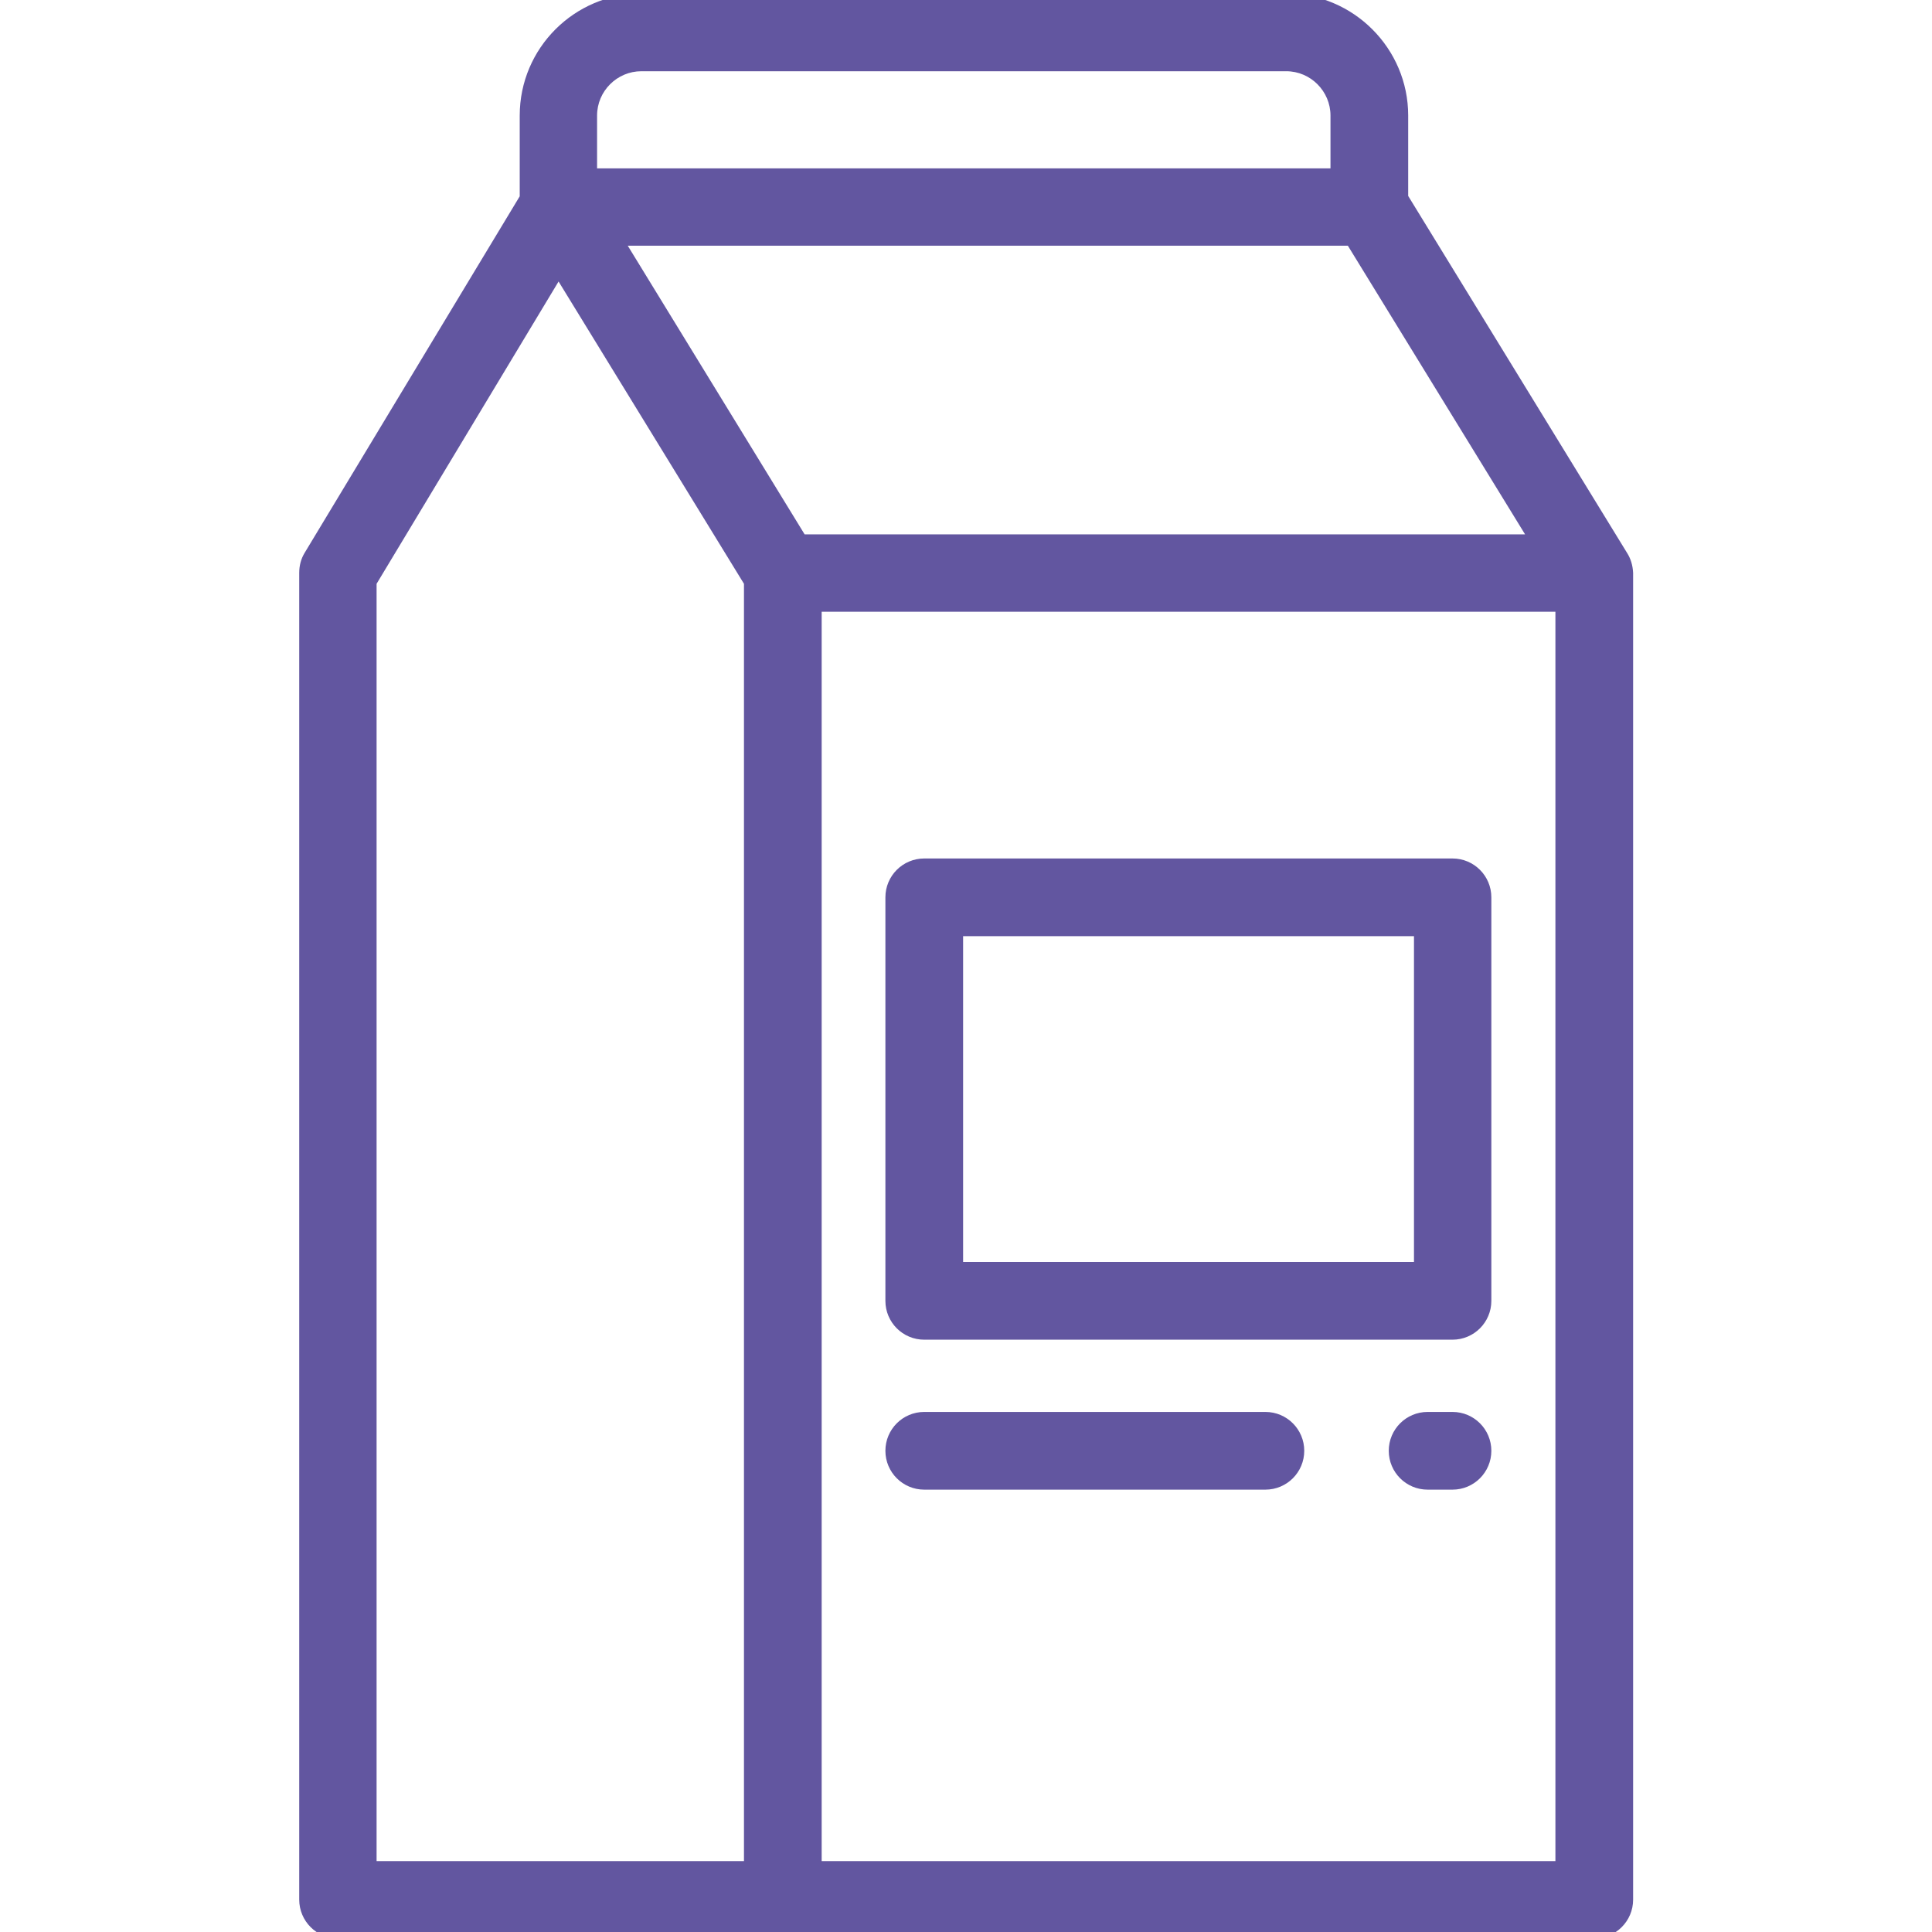
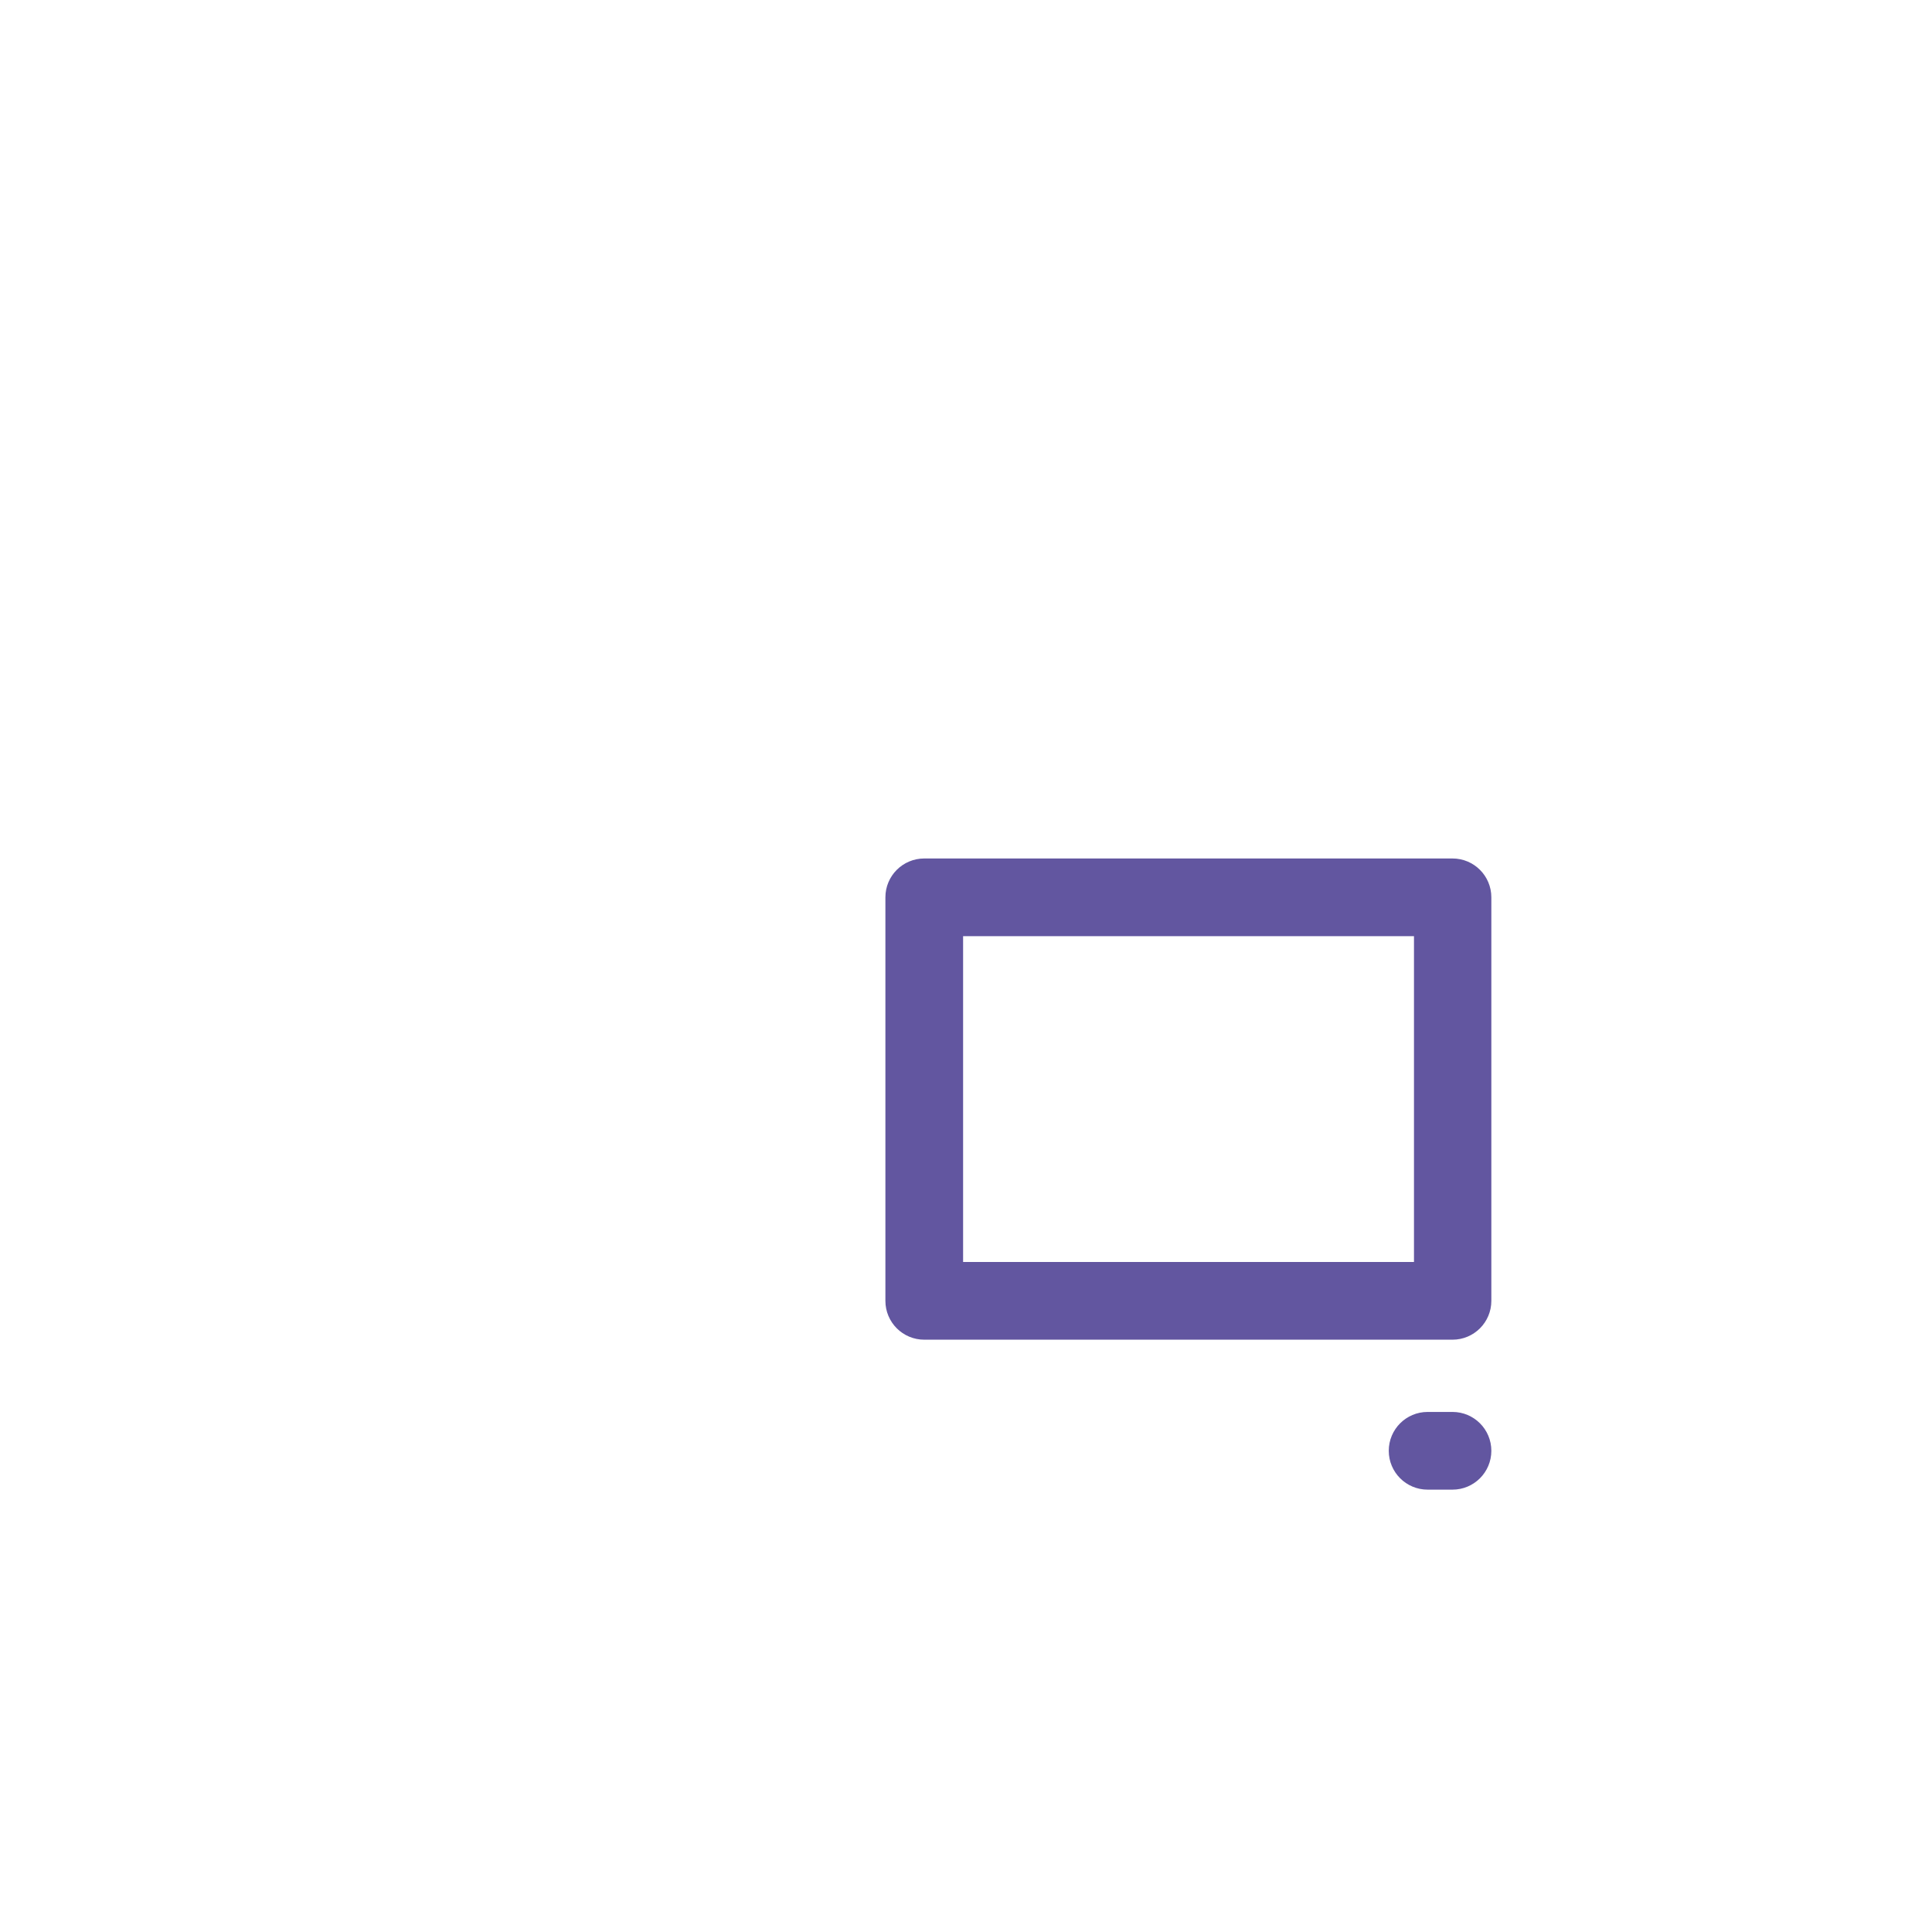
<svg xmlns="http://www.w3.org/2000/svg" version="1.1" id="Слой_1" x="0px" y="0px" viewBox="0 0 56.69 56.69" style="enable-background:new 0 0 56.69 56.69;" xml:space="preserve">
  <style type="text/css">
	.st0{fill:#6256A0;}
</style>
  <g>
    <g>
-       <path class="st0" d="M47.74,16.22C47.74,16.22,47.74,16.22,47.74,16.22L41.32,5.75V3.39c0-1.97-1.61-3.58-3.58-3.58H18.83    c-1.97,0-3.58,1.6-3.58,3.58v2.37L8.94,16.22c-0.11,0.18-0.16,0.38-0.16,0.59v38.93c0,0.63,0.51,1.14,1.14,1.14h36.86    c0.63,0,1.14-0.51,1.14-1.14V16.81C47.91,16.59,47.85,16.39,47.74,16.22z M17.52,3.39c0-0.72,0.59-1.3,1.3-1.3h18.92    c0.72,0,1.3,0.59,1.3,1.3v1.55H17.52V3.39z M21.84,54.61H11.05V17.13l5.34-8.87l5.44,8.87V54.61z M18.42,7.21h21.13l5.2,8.47    H23.61L18.42,7.21z M45.64,54.61H24.11V17.95h21.53V54.61z" />
-     </g>
+       </g>
  </g>
  <g>
    <g>
      <path class="st0" d="M42.62,25.19h-15.5c-0.63,0-1.14,0.51-1.14,1.14v11.84c0,0.63,0.51,1.14,1.14,1.14h15.5    c0.63,0,1.14-0.51,1.14-1.14V26.33C43.76,25.7,43.25,25.19,42.62,25.19z M41.49,37.03H28.26v-9.56h13.23L41.49,37.03L41.49,37.03z    " />
    </g>
  </g>
  <g>
    <g>
      <path class="st0" d="M42.62,41.43h-0.73c-0.63,0-1.14,0.51-1.14,1.14c0,0.63,0.51,1.14,1.14,1.14h0.73c0.63,0,1.14-0.51,1.14-1.14    C43.76,41.94,43.25,41.43,42.62,41.43z" />
    </g>
  </g>
  <g>
    <g>
-       <path class="st0" d="M37.13,41.43H27.12c-0.63,0-1.14,0.51-1.14,1.14c0,0.63,0.51,1.14,1.14,1.14h10.01    c0.63,0,1.14-0.51,1.14-1.14S37.76,41.43,37.13,41.43z" />
-     </g>
+       </g>
  </g>
</svg>